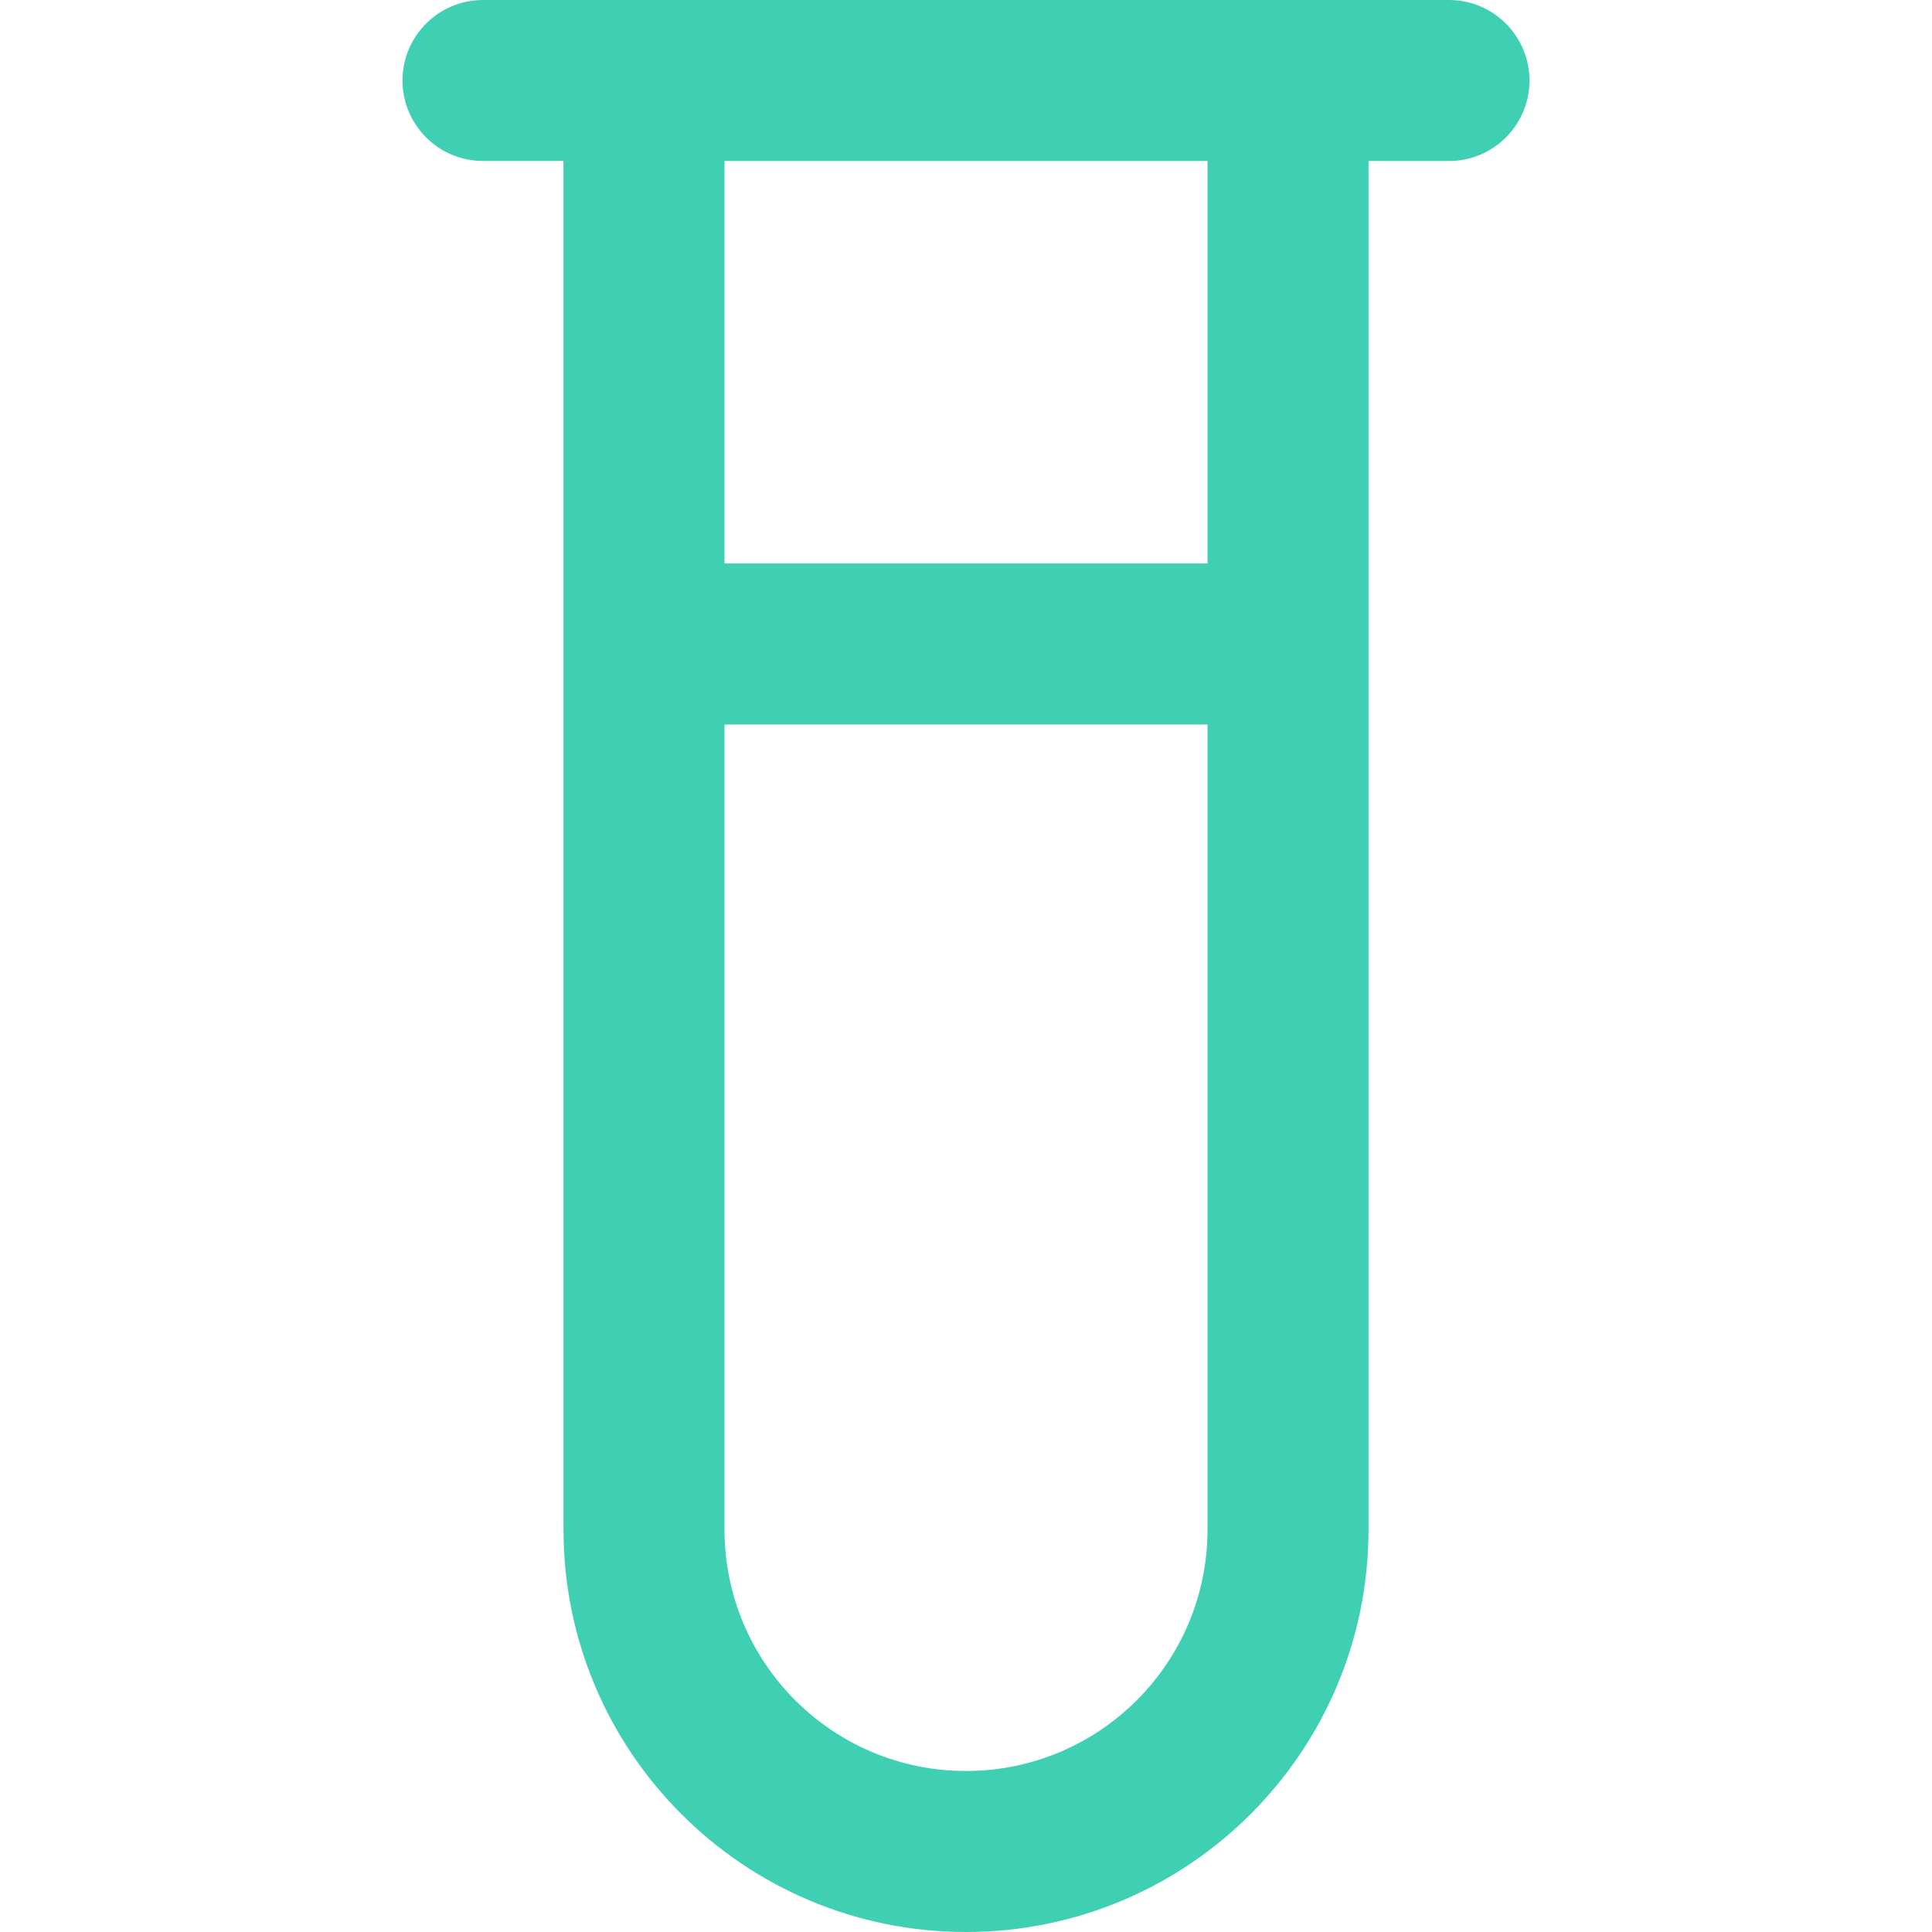
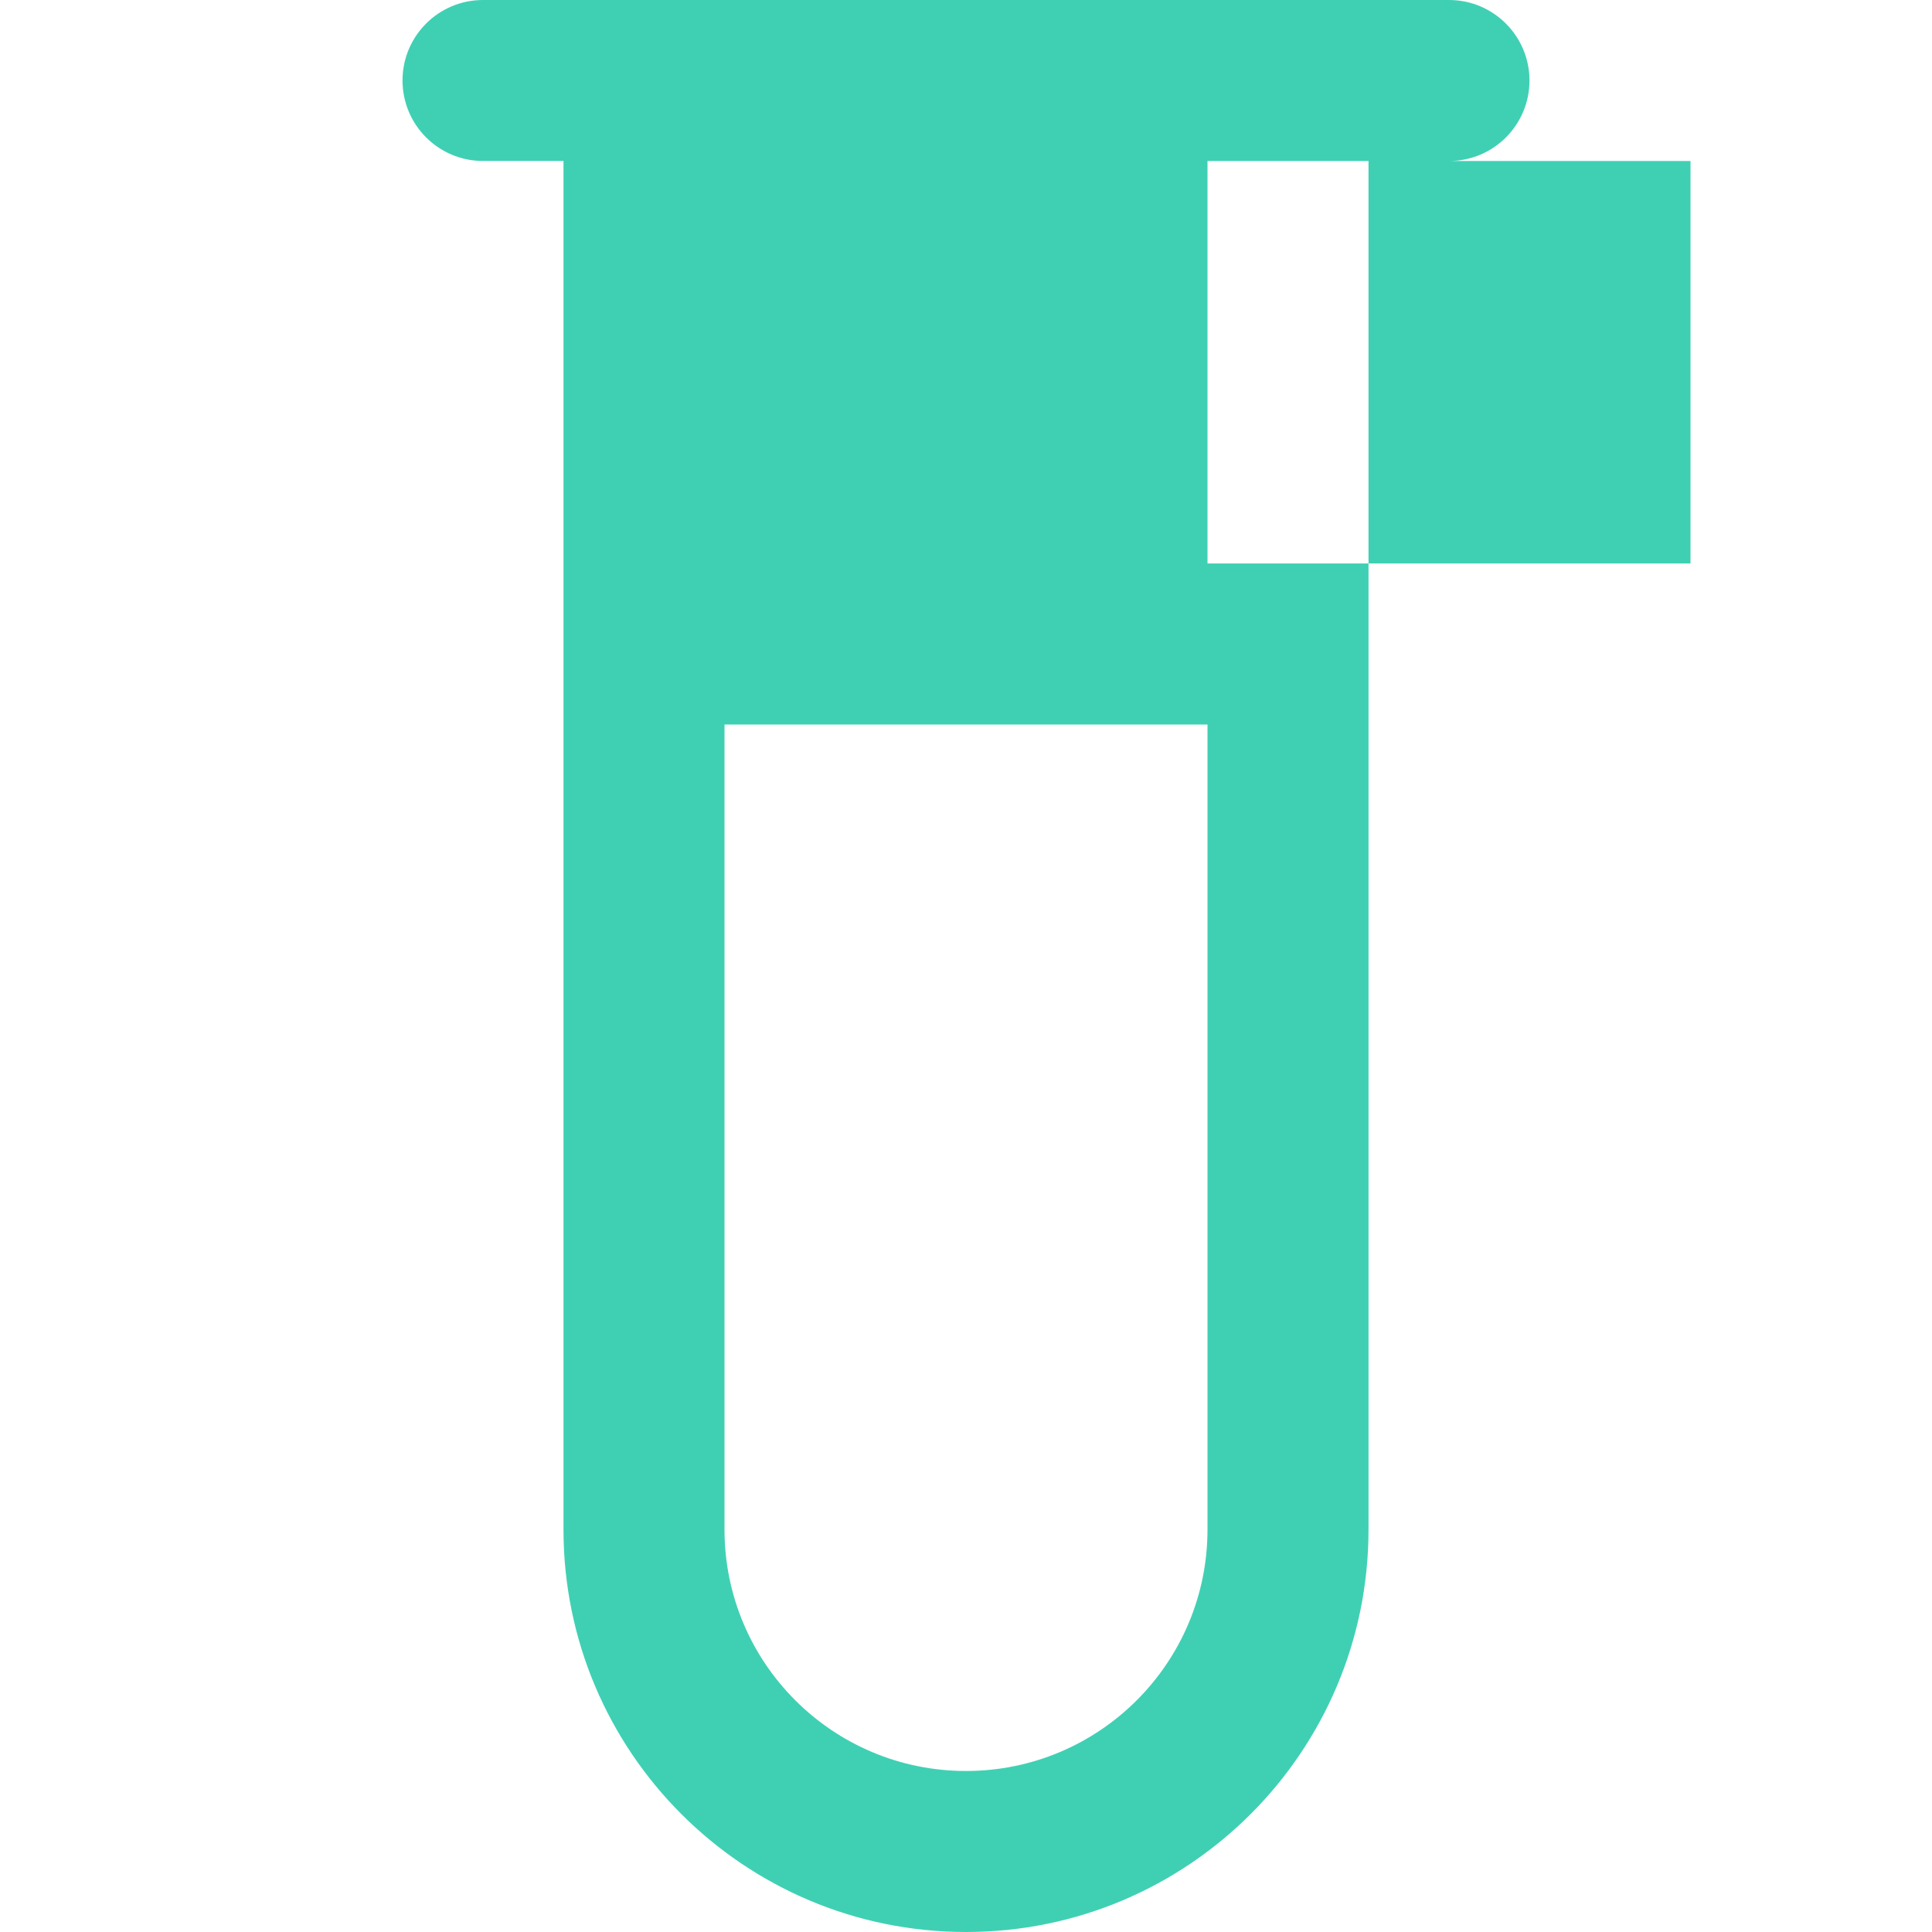
<svg xmlns="http://www.w3.org/2000/svg" version="1.1" id="Layer_1" x="0px" y="0px" viewBox="0 0 512 512" style="enable-background:new 0 0 512 512;" xml:space="preserve">
  <style type="text/css">
	.st0{fill:#3FD0B4;}
</style>
-   <path class="st0" d="M384,0H128c-11.78,0-21.33,9.55-21.33,21.33s9.55,21.33,21.33,21.33h21.33v362.67  C149.33,464.24,197.09,512,256,512s106.67-47.76,106.67-106.67V42.67H384c11.78,0,21.33-9.55,21.33-21.33S395.78,0,384,0z   M256,469.33c-35.35,0-64-28.65-64-64V192h128v213.33C320,440.68,291.35,469.33,256,469.33z M320,149.33H192V42.67h128V149.33z" />
+   <path class="st0" d="M384,0H128c-11.78,0-21.33,9.55-21.33,21.33s9.55,21.33,21.33,21.33h21.33v362.67  C149.33,464.24,197.09,512,256,512s106.67-47.76,106.67-106.67V42.67H384c11.78,0,21.33-9.55,21.33-21.33S395.78,0,384,0z   M256,469.33c-35.35,0-64-28.65-64-64V192h128v213.33C320,440.68,291.35,469.33,256,469.33z M320,149.33V42.67h128V149.33z" />
</svg>